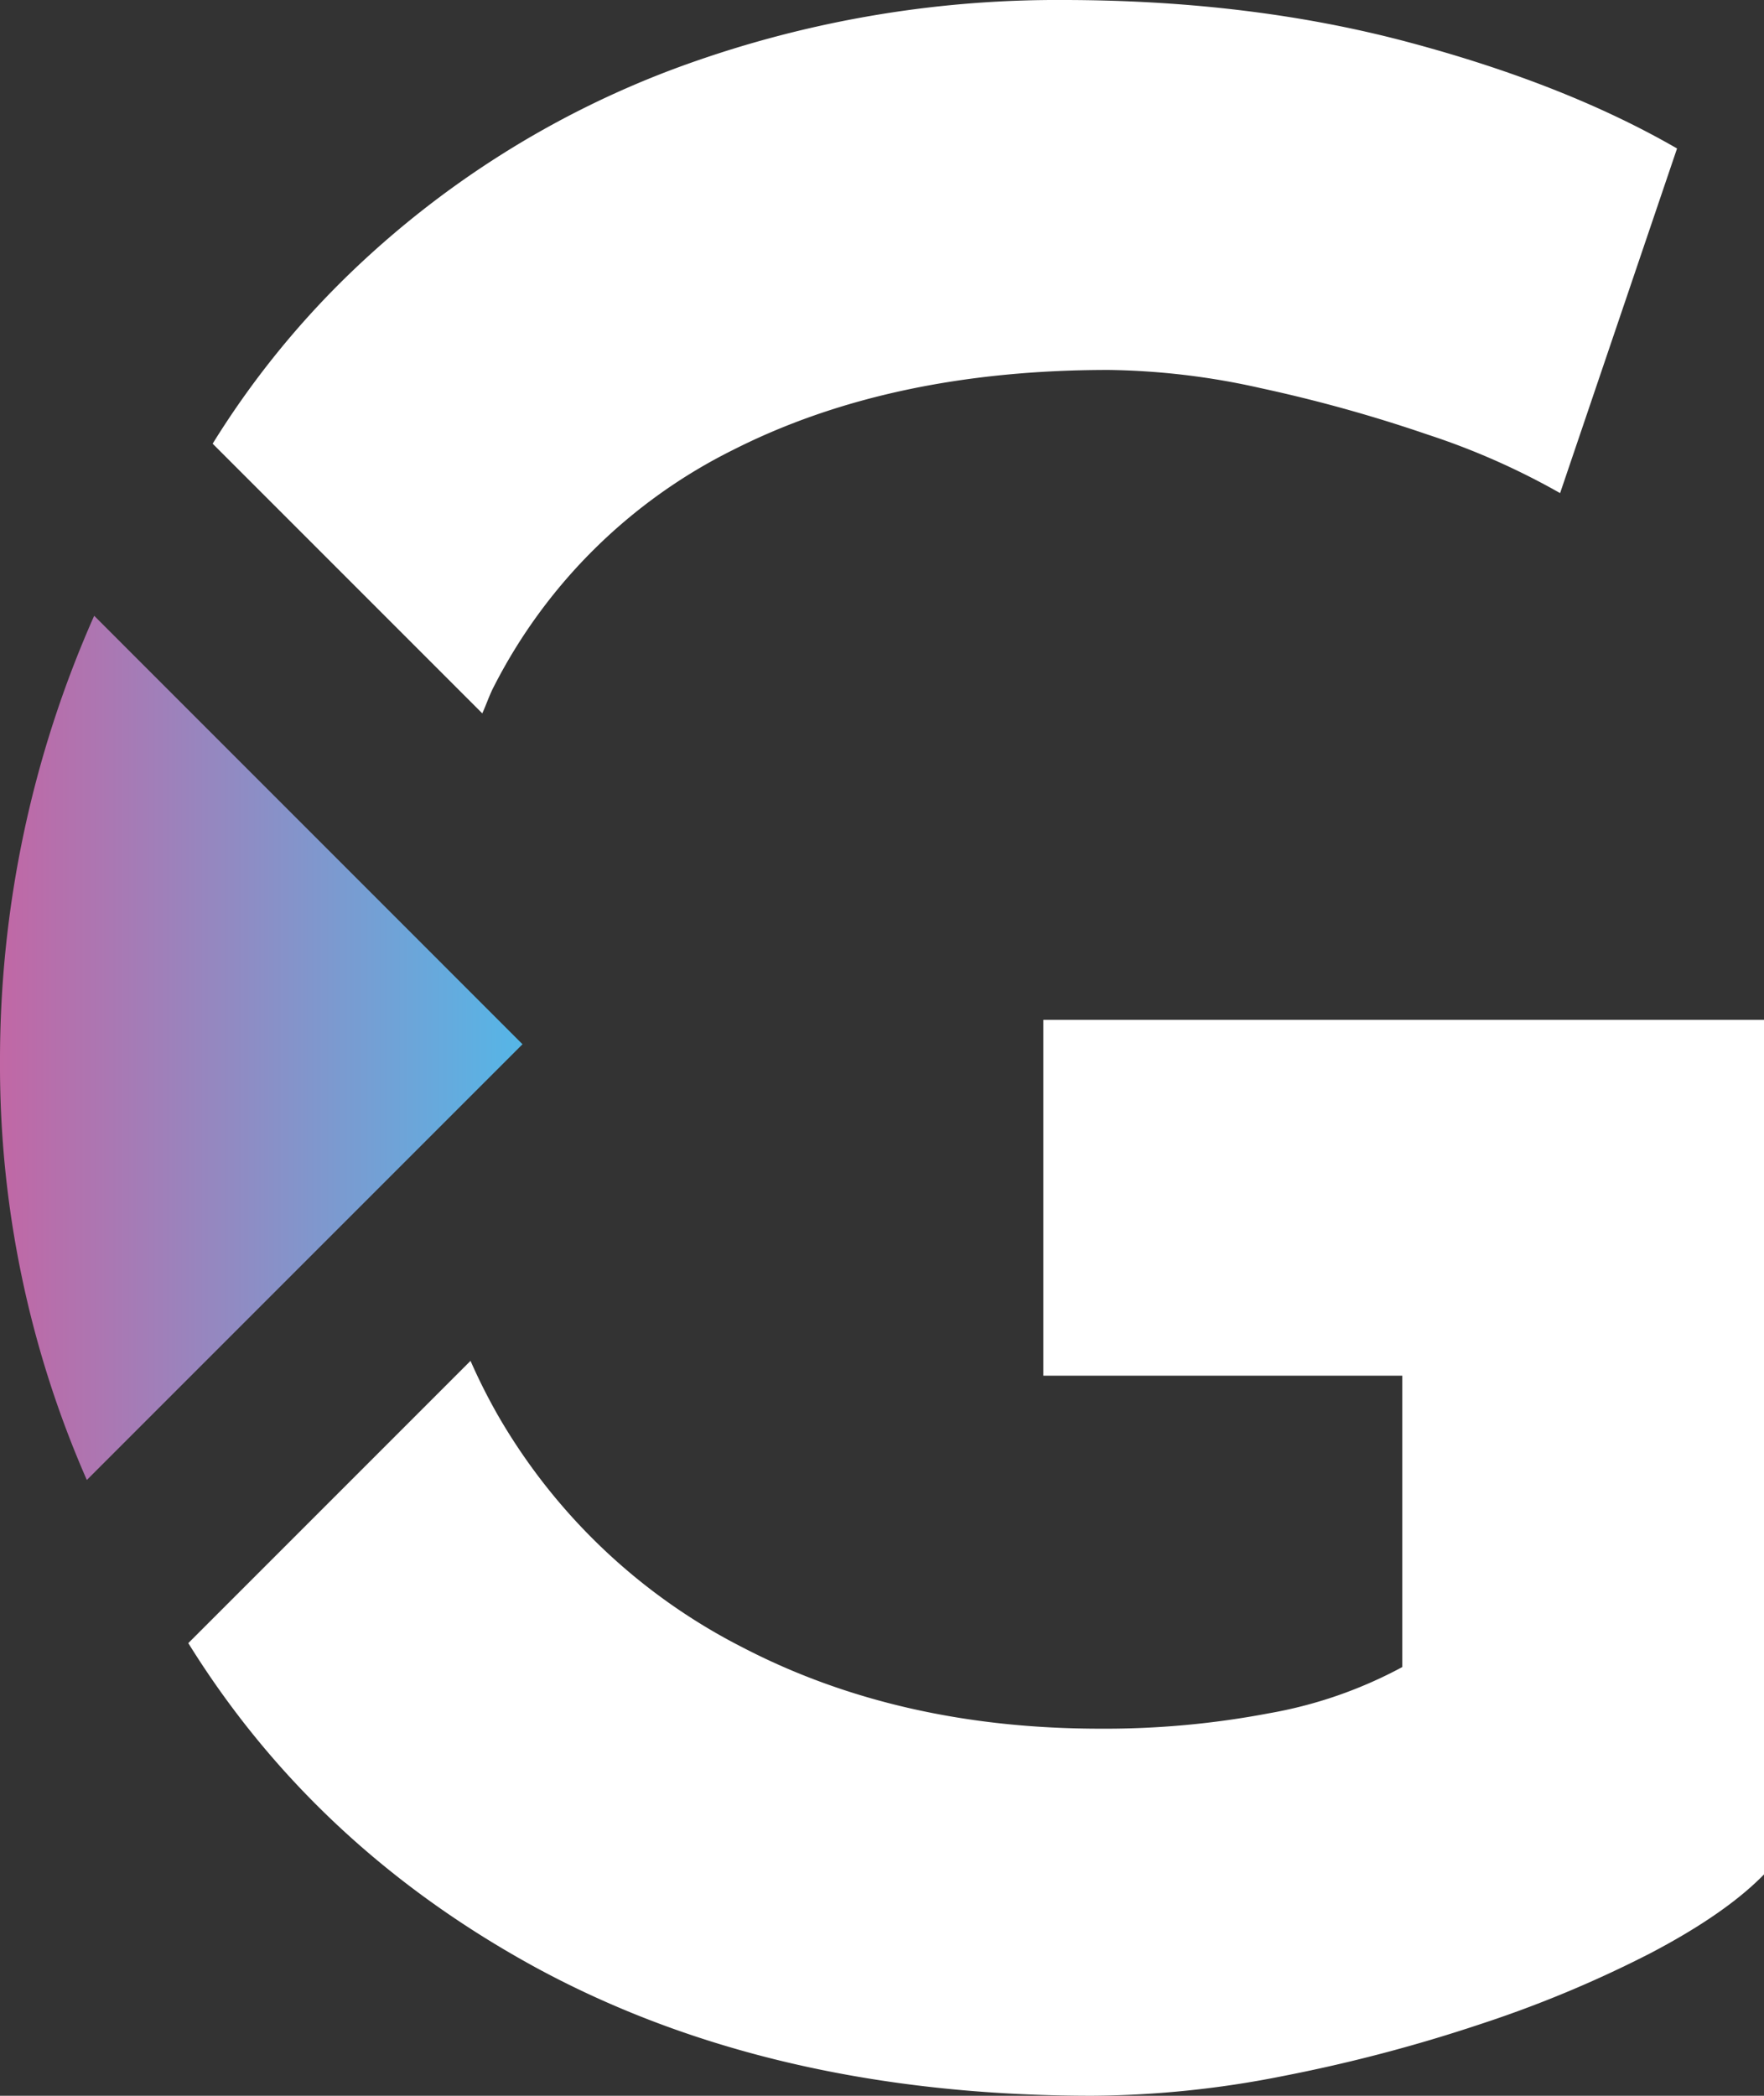
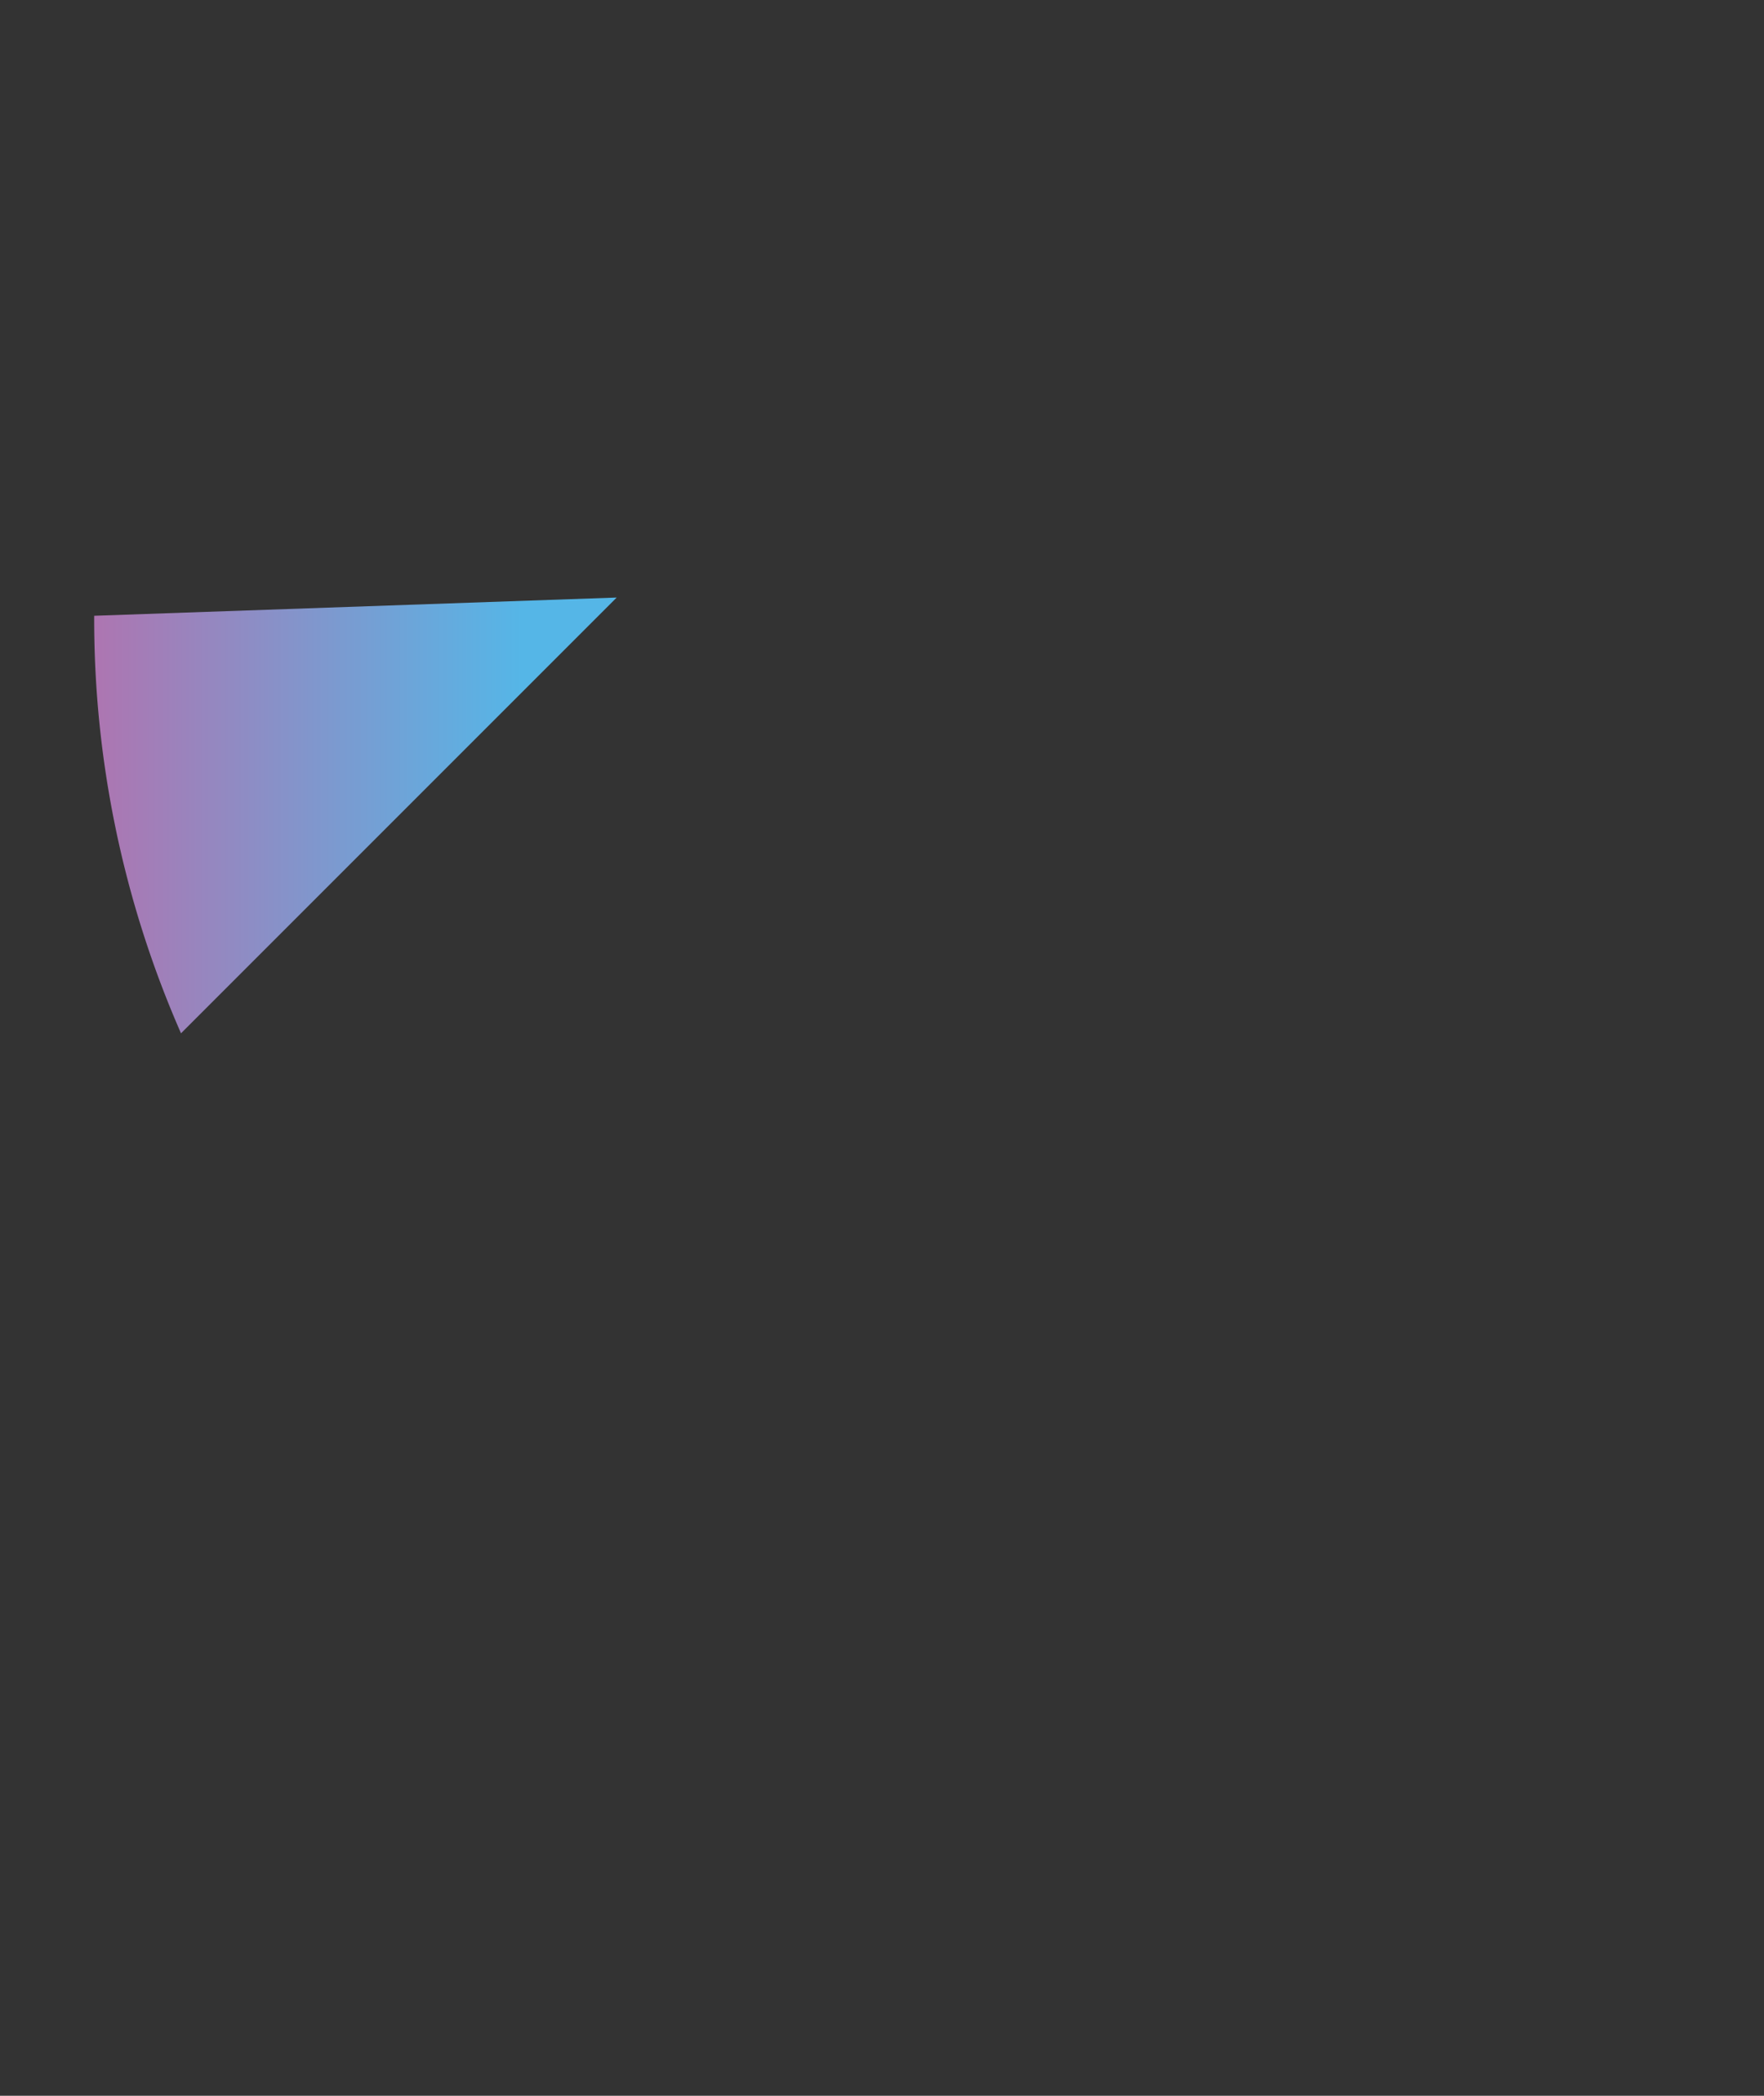
<svg xmlns="http://www.w3.org/2000/svg" viewBox="0 0 275.89 327.72">
  <rect x="0" y="0" width="275.89" height="327.72" fill="#333333" stroke="none" />
  <defs>
    <style>.cls-1{fill:url(#Dégradé_sans_nom_35);}.cls-2{fill:#fff;}</style>
    <linearGradient id="Dégradé_sans_nom_35" y1="163.86" x2="81.72" y2="163.86" gradientUnits="userSpaceOnUse">
      <stop offset="0" stop-color="#c363a3" />
      <stop offset="0" stop-color="#c167a5" />
      <stop offset="1" stop-color="#55b6e7" />
    </linearGradient>
  </defs>
  <title>Logo_SVG_decliblanc</title>
  <g id="Calque_2" data-name="Calque 2">
    <g id="Calque_1-2" data-name="Calque 1">
-       <path class="cls-1" d="M14.73,96.29A171.29,171.29,0,0,0,0,166.14a161.16,161.16,0,0,0,13.58,65.29l68.14-68.14Z" />
-       <path class="cls-2" d="M75.43,111.55c.63-1.38,1.12-2.88,1.82-4.21a83.88,83.88,0,0,1,37.43-37q24.66-12.49,58.7-12.49a113.94,113.94,0,0,1,23.82,2.85,229.47,229.47,0,0,1,26,7.23A113.08,113.08,0,0,1,244,77.11l18.29-53.89Q244.84,13.14,220.17,6.57T166.15,0a171.82,171.82,0,0,0-60.62,10.73,147.59,147.59,0,0,0-51,32.21A137.79,137.79,0,0,0,33.26,69.38Z" />
-       <path class="cls-2" d="M163.17,159.48v55.64h56.15v45.56a68.78,68.78,0,0,1-20.85,7.23,137.21,137.21,0,0,1-26.37,2.41q-31.48,0-55.94-12.7a92.74,92.74,0,0,1-38.07-35.93,90.26,90.26,0,0,1-4.5-8.89L29.45,256.94q19.72,31.77,54.17,50.63,37,20.15,87.21,20.15a156.31,156.31,0,0,0,29.77-3.07,245.24,245.24,0,0,0,30.84-8.1,182.42,182.42,0,0,0,26.8-11.18q11.68-6.14,17.65-12.26V159.48Z" />
+       <path class="cls-1" d="M14.73,96.29a161.16,161.16,0,0,0,13.58,65.29l68.14-68.14Z" />
    </g>
  </g>
</svg>